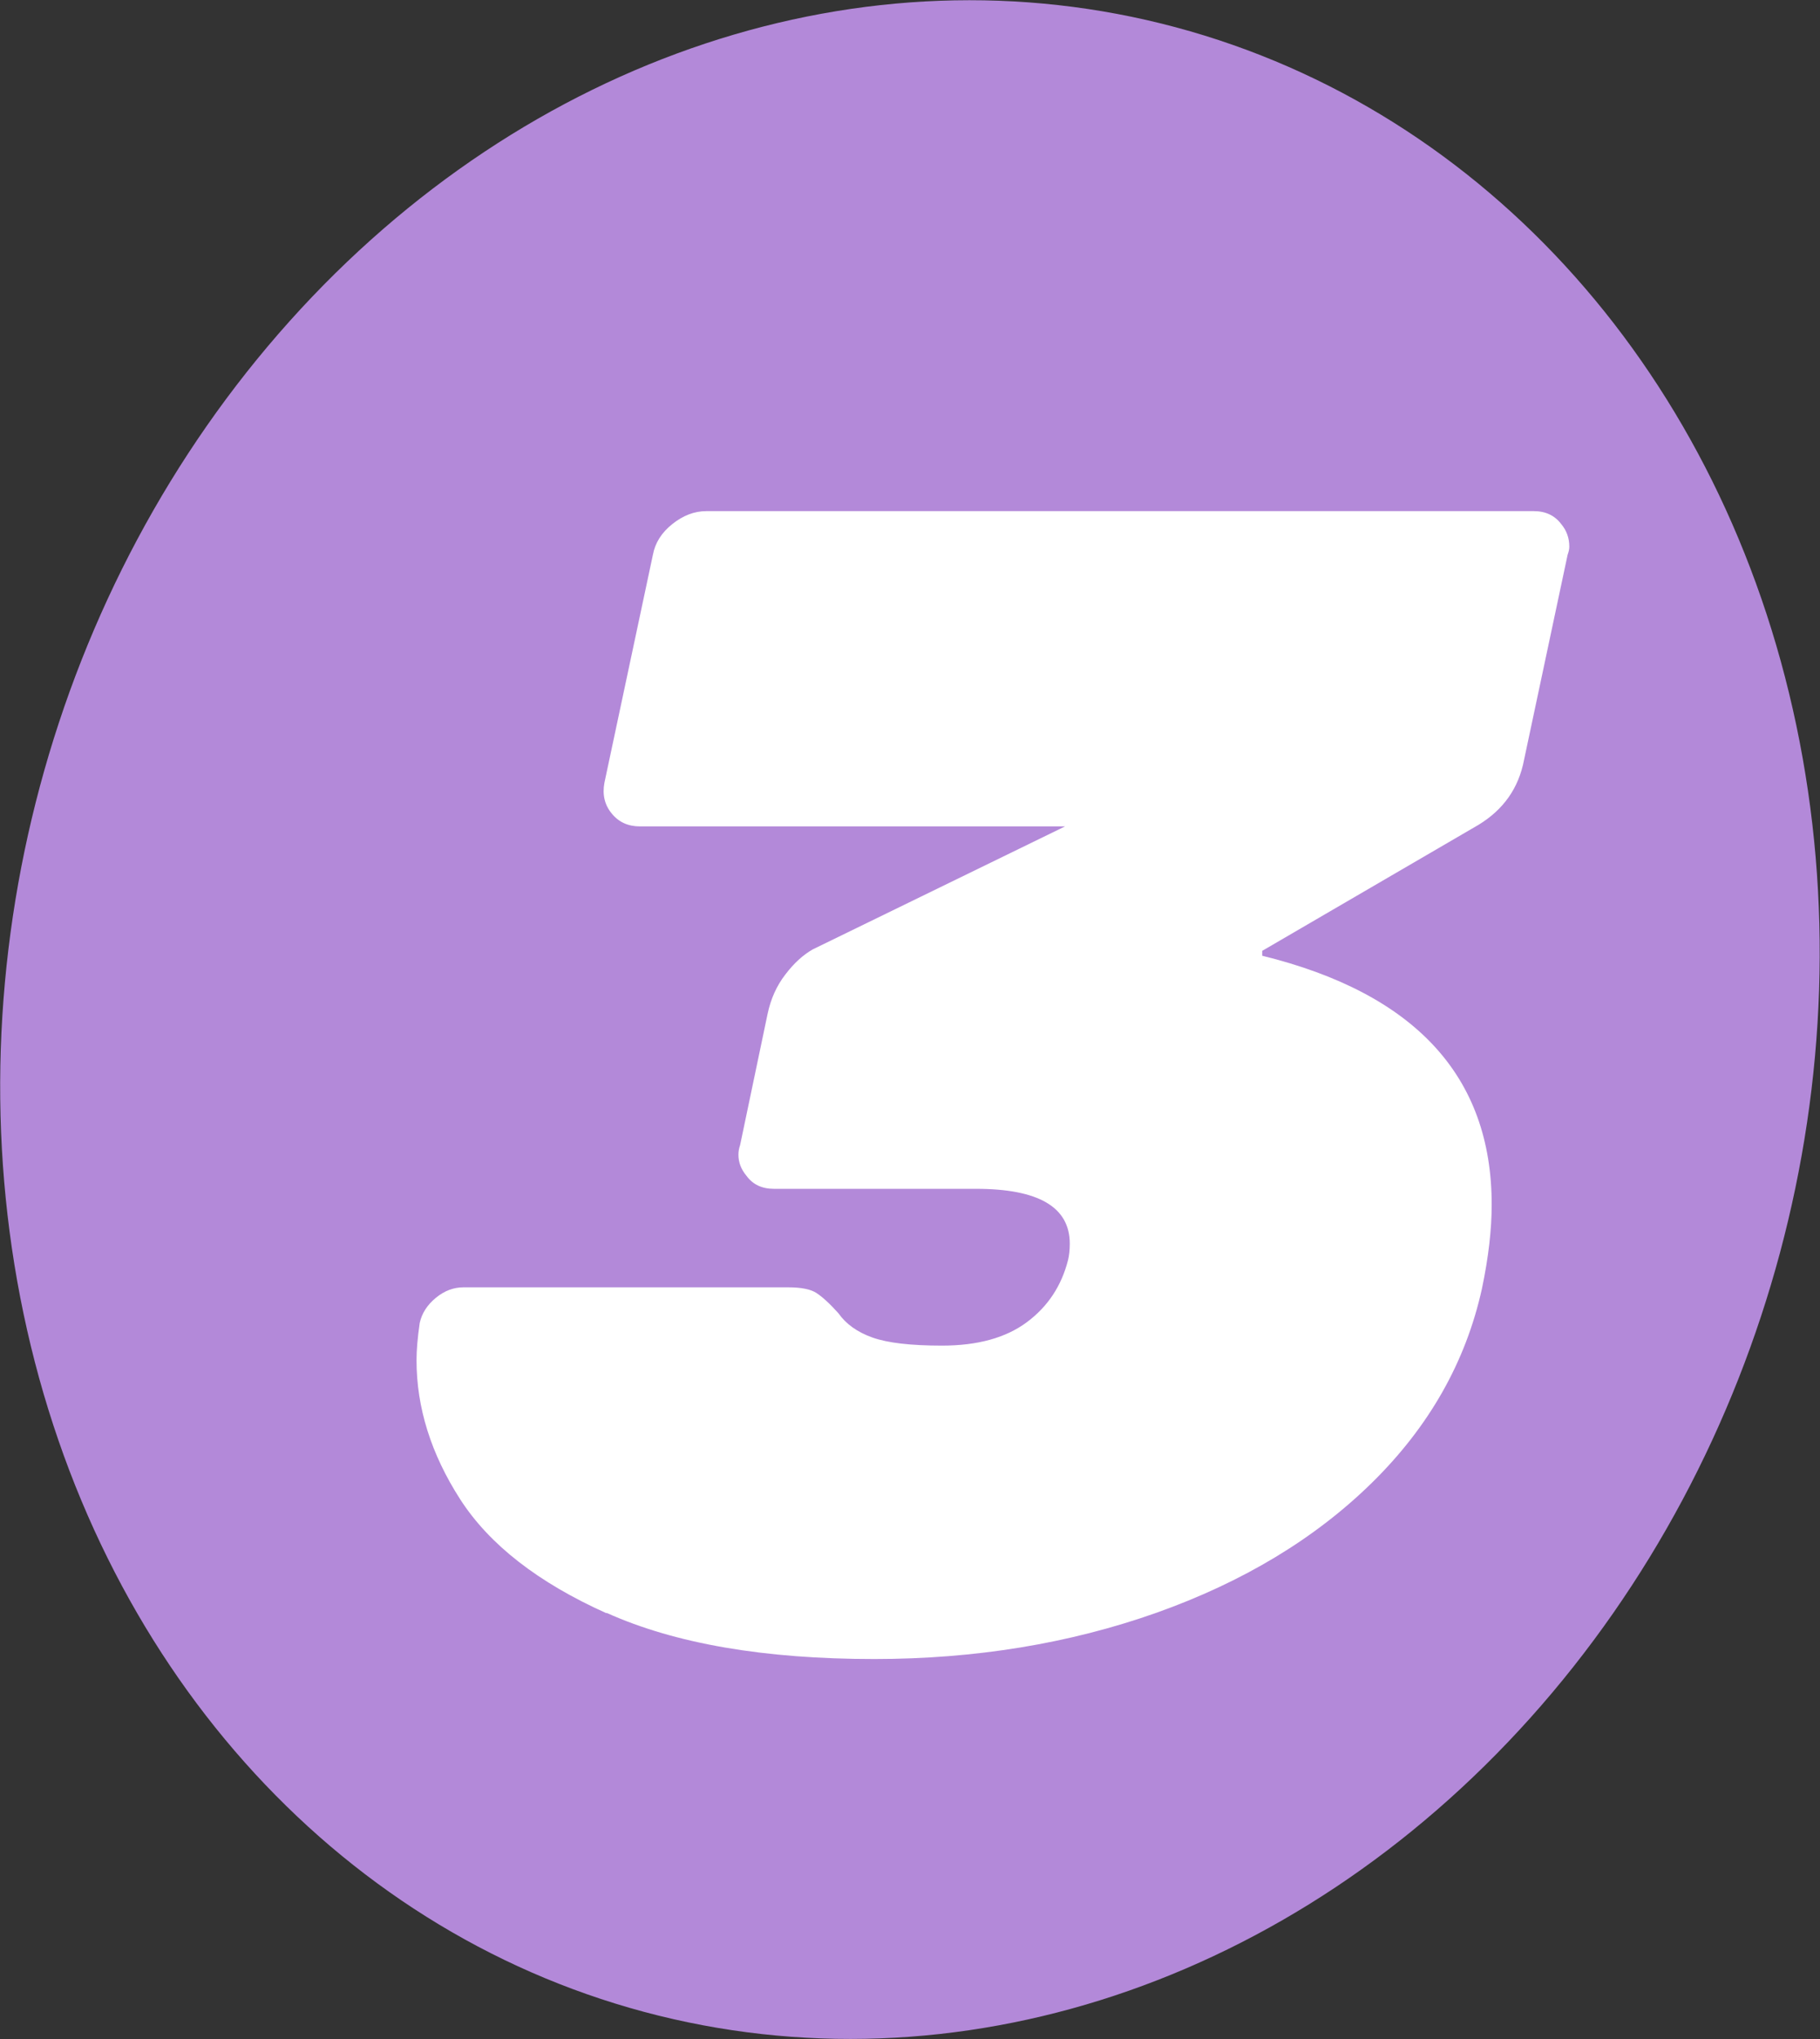
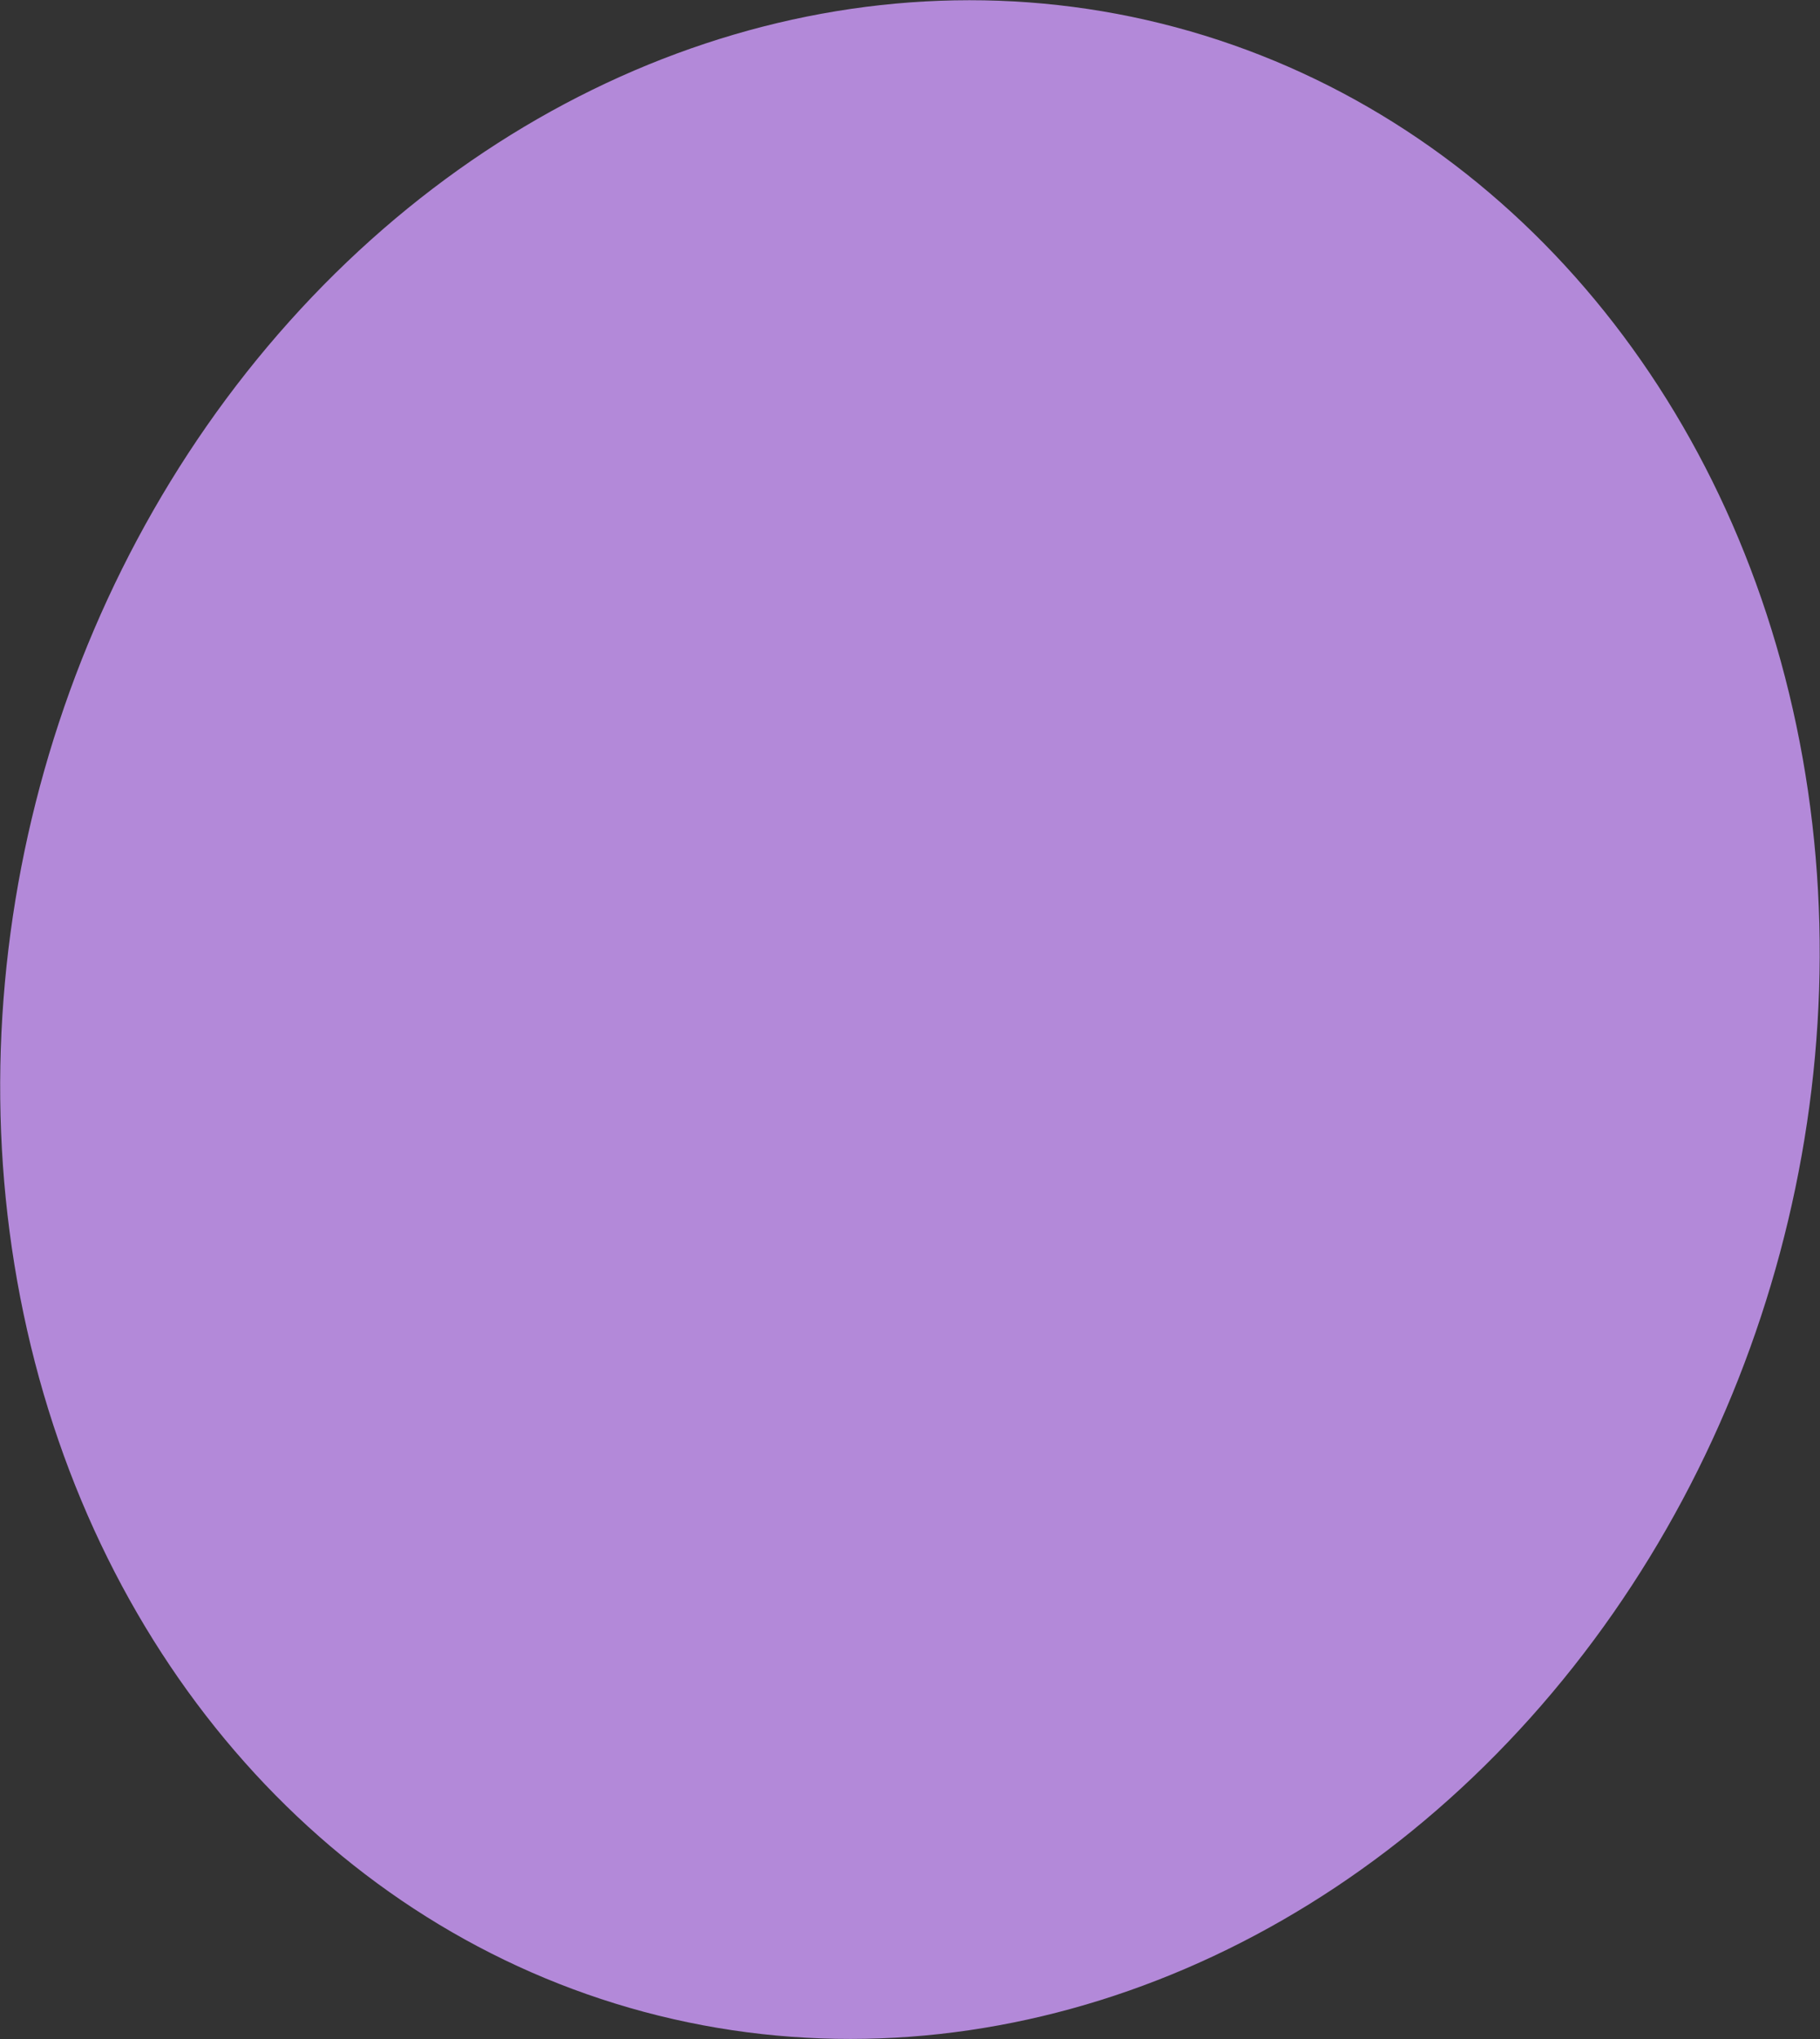
<svg xmlns="http://www.w3.org/2000/svg" id="Layer_2" viewBox="0 0 108.1 121.08">
  <rect x="0" y="0" width="108.1" height="121.08" fill="#333333" stroke="none" />
  <defs>
    <style>.cls-1{fill:#fff;}.cls-2{clip-path:url(#clippath);}.cls-3{fill:none;}.cls-4{fill:#b389d9;}</style>
    <clipPath id="clippath">
-       <ellipse class="cls-3" cx="54.05" cy="60.54" rx="61" ry="53.5" transform="translate(-18.42 97.08) rotate(-75)" />
-     </clipPath>
+       </clipPath>
  </defs>
  <g id="Layer_1-2">
    <g id="_3">
      <ellipse class="cls-4" cx="54.05" cy="60.54" rx="61" ry="53.5" transform="translate(-18.42 97.08) rotate(-75)" />
      <g class="cls-2">
        <path class="cls-1" d="m36.02,95.79c-4.06-1.82-6.96-4.08-8.69-6.77s-2.59-5.44-2.59-8.26c0-.58.06-1.31.19-2.21.13-.58.45-1.07.96-1.49.51-.42,1.06-.62,1.63-.62h19.3c.77,0,1.33.11,1.68.34.35.23.78.62,1.3,1.2.45.64,1.12,1.12,2.02,1.44.9.32,2.27.48,4.13.48,2.11,0,3.79-.46,5.04-1.39,1.25-.93,2.06-2.16,2.45-3.7.06-.25.1-.58.1-.96,0-2.18-1.86-3.26-5.57-3.26h-12c-.71,0-1.25-.25-1.63-.77-.32-.38-.48-.8-.48-1.25,0-.19.03-.38.1-.58l1.63-7.78c.19-.9.54-1.68,1.06-2.35.51-.67,1.06-1.17,1.63-1.49l14.98-7.3h-25.25c-.7,0-1.26-.25-1.68-.77-.42-.51-.56-1.12-.43-1.82l2.88-13.54c.13-.7.51-1.31,1.15-1.82.64-.51,1.31-.77,2.02-.77h49.15c.7,0,1.25.26,1.63.77.32.38.48.83.48,1.34,0,.13-.03.29-.1.48l-2.59,12.19c-.32,1.67-1.22,2.94-2.69,3.84l-12.86,7.49v.29c9.09,2.24,13.63,7.17,13.63,14.78,0,1.47-.19,3.14-.58,4.99-.96,4.35-3.14,8.19-6.53,11.52-3.39,3.33-7.67,5.9-12.82,7.73-5.15,1.82-10.74,2.74-16.75,2.74-6.53,0-11.82-.91-15.89-2.74Z" />
      </g>
    </g>
  </g>
</svg>